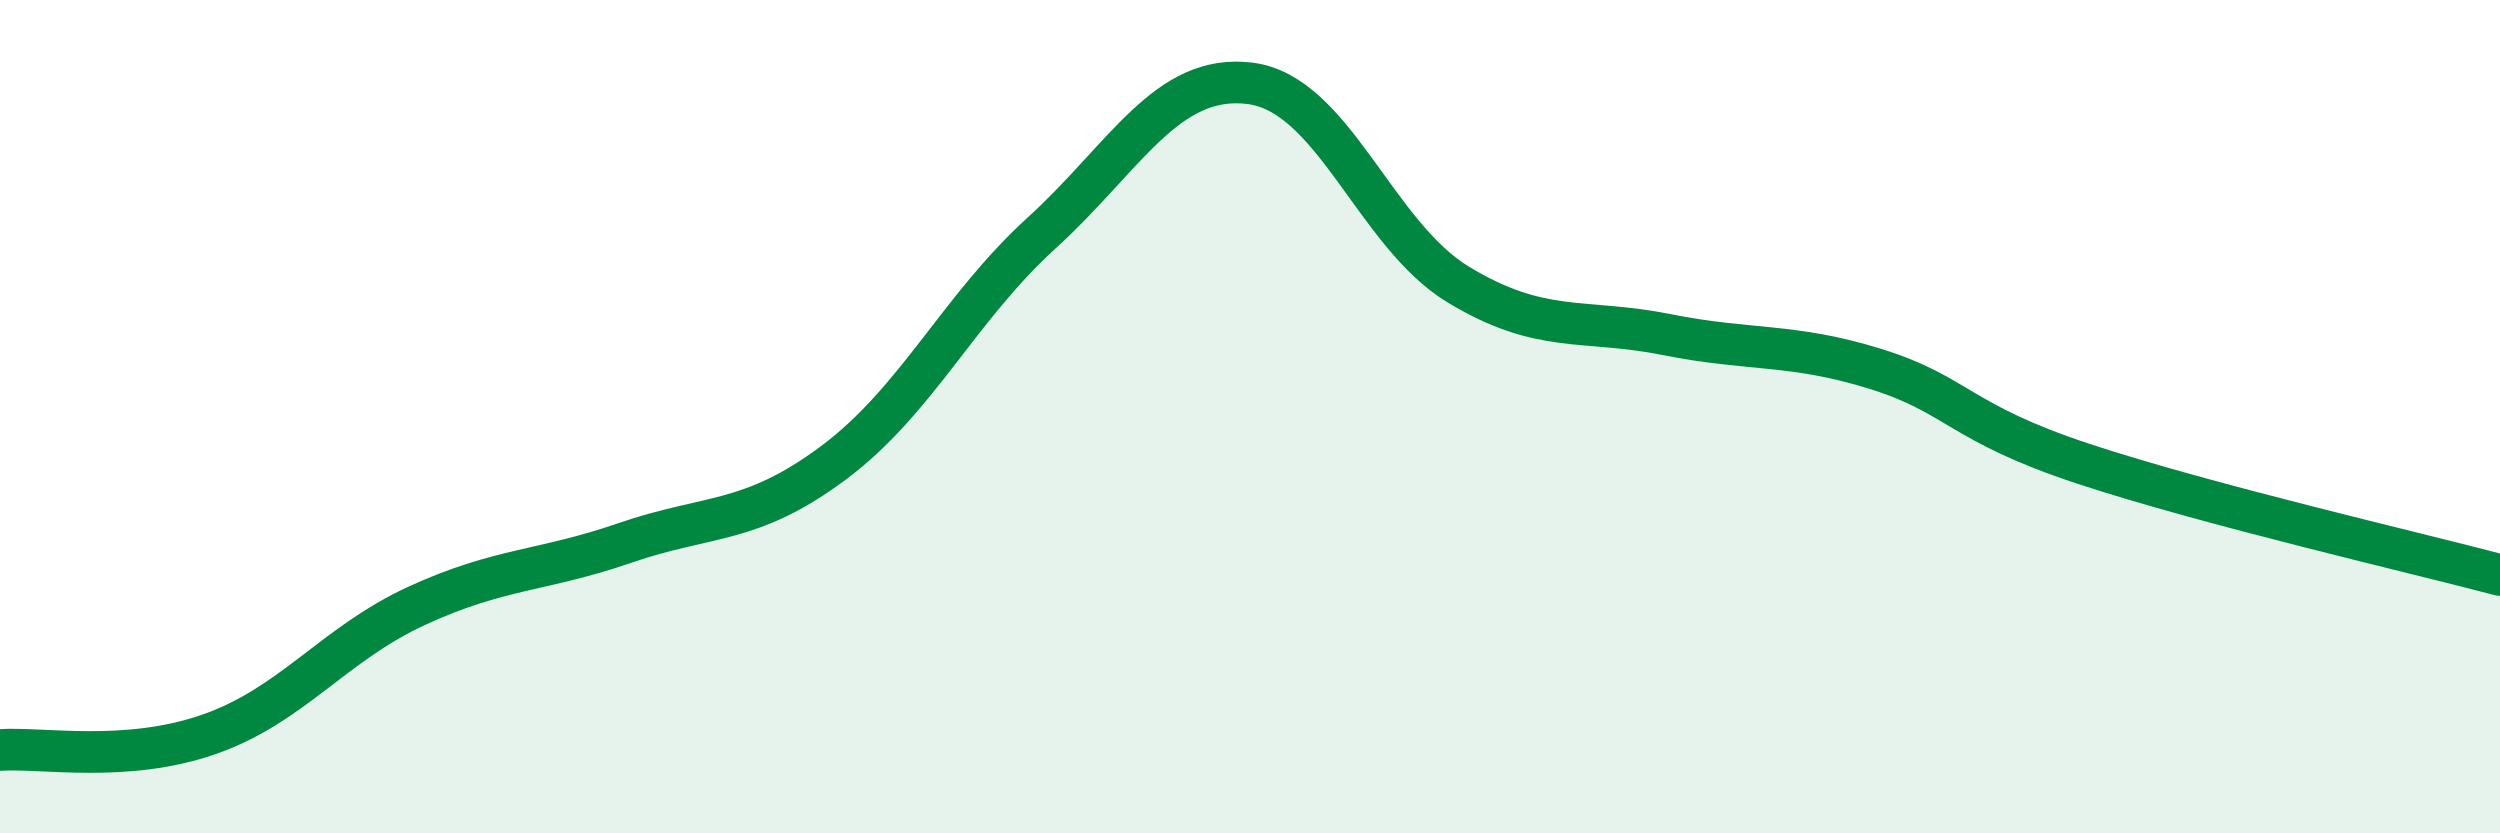
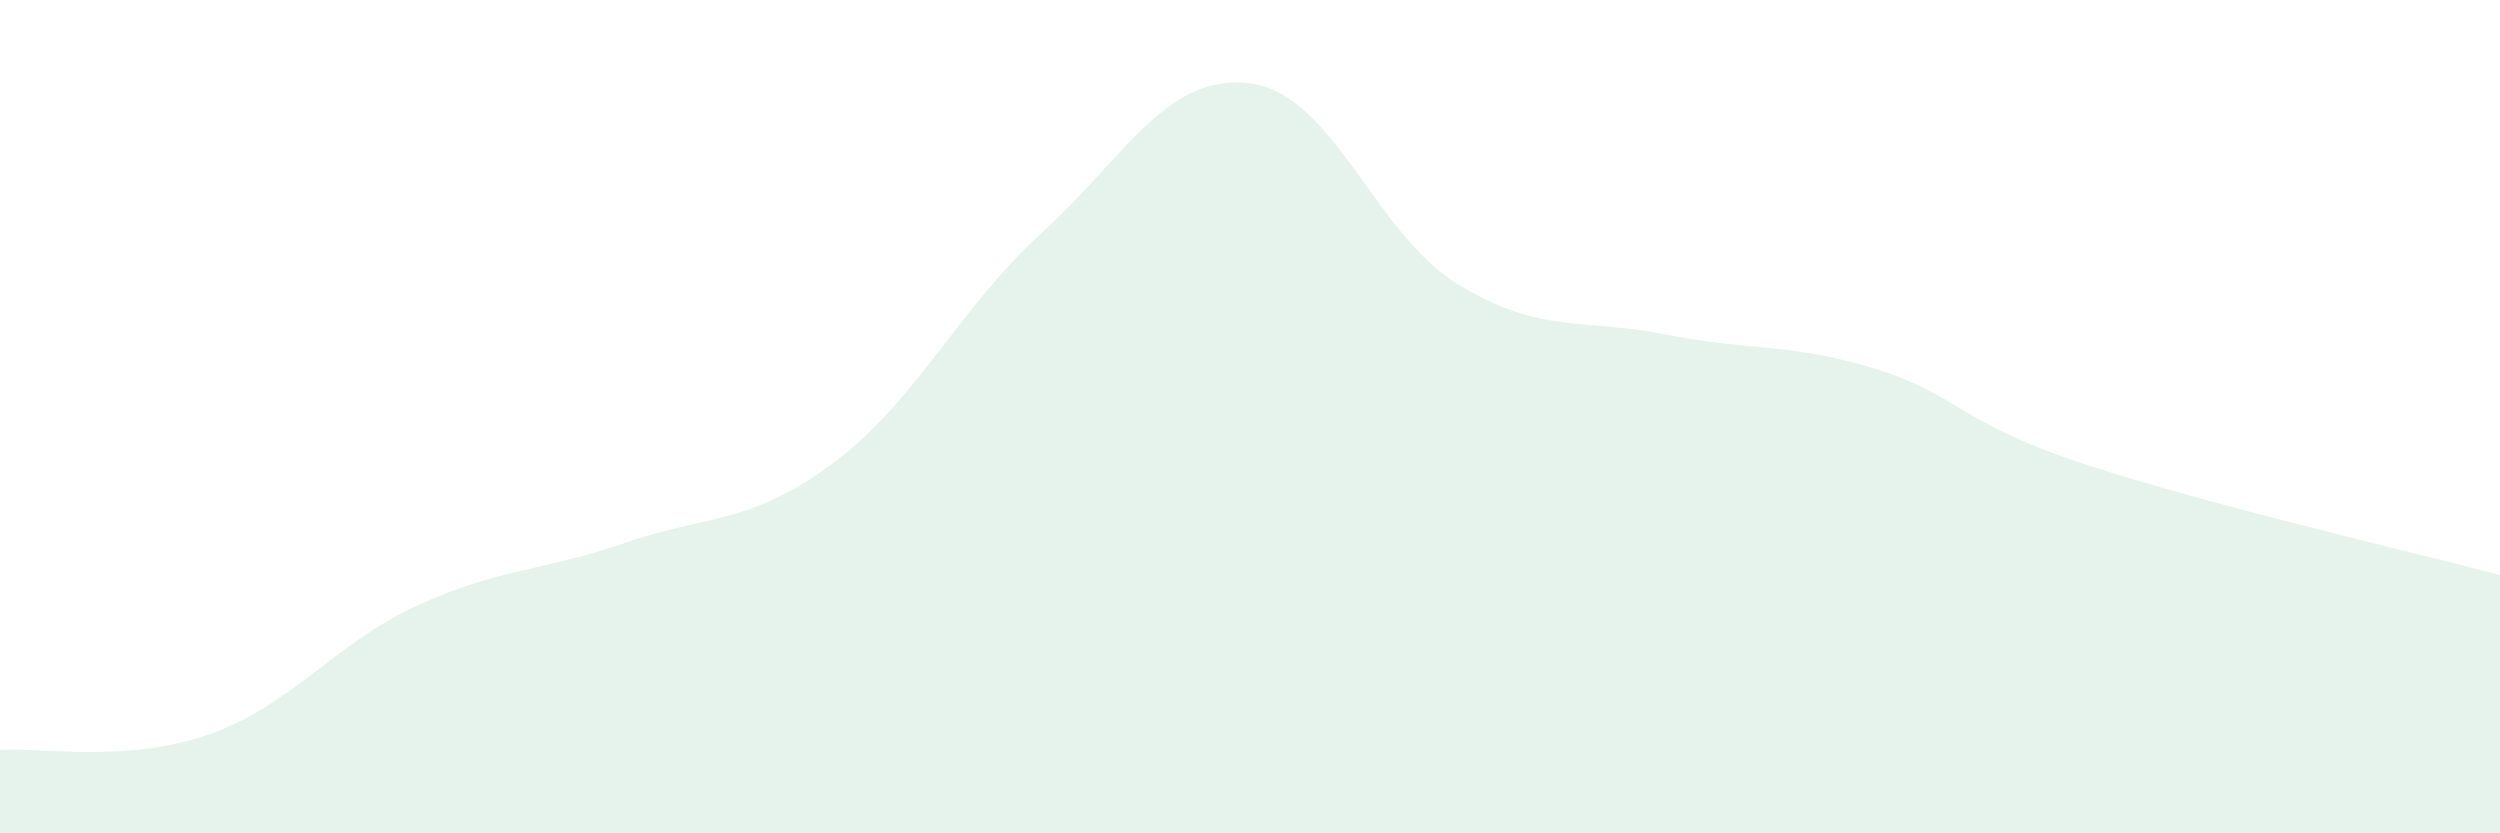
<svg xmlns="http://www.w3.org/2000/svg" width="60" height="20" viewBox="0 0 60 20">
  <path d="M 0,18 C 1,17.93 3,18.32 5,17.63 C 7,16.94 8,15.46 10,14.54 C 12,13.62 13,13.72 15,13.03 C 17,12.34 18,12.6 20,11.11 C 22,9.62 23,7.41 25,5.59 C 27,3.77 28,1.75 30,2 C 32,2.25 33,5.62 35,6.83 C 37,8.04 38,7.63 40,8.03 C 42,8.43 43,8.23 45,8.85 C 47,9.47 47,10.14 50,11.13 C 53,12.12 58,13.27 60,13.8L60 20L0 20Z" fill="#008740" opacity="0.1" stroke-linecap="round" stroke-linejoin="round" />
-   <path d="M 0,18 C 1,17.93 3,18.32 5,17.63 C 7,16.94 8,15.46 10,14.54 C 12,13.62 13,13.72 15,13.03 C 17,12.34 18,12.6 20,11.11 C 22,9.62 23,7.41 25,5.59 C 27,3.77 28,1.75 30,2 C 32,2.25 33,5.62 35,6.83 C 37,8.04 38,7.63 40,8.03 C 42,8.43 43,8.23 45,8.85 C 47,9.47 47,10.14 50,11.13 C 53,12.12 58,13.27 60,13.8" stroke="#008740" stroke-width="1" fill="none" stroke-linecap="round" stroke-linejoin="round" />
</svg>